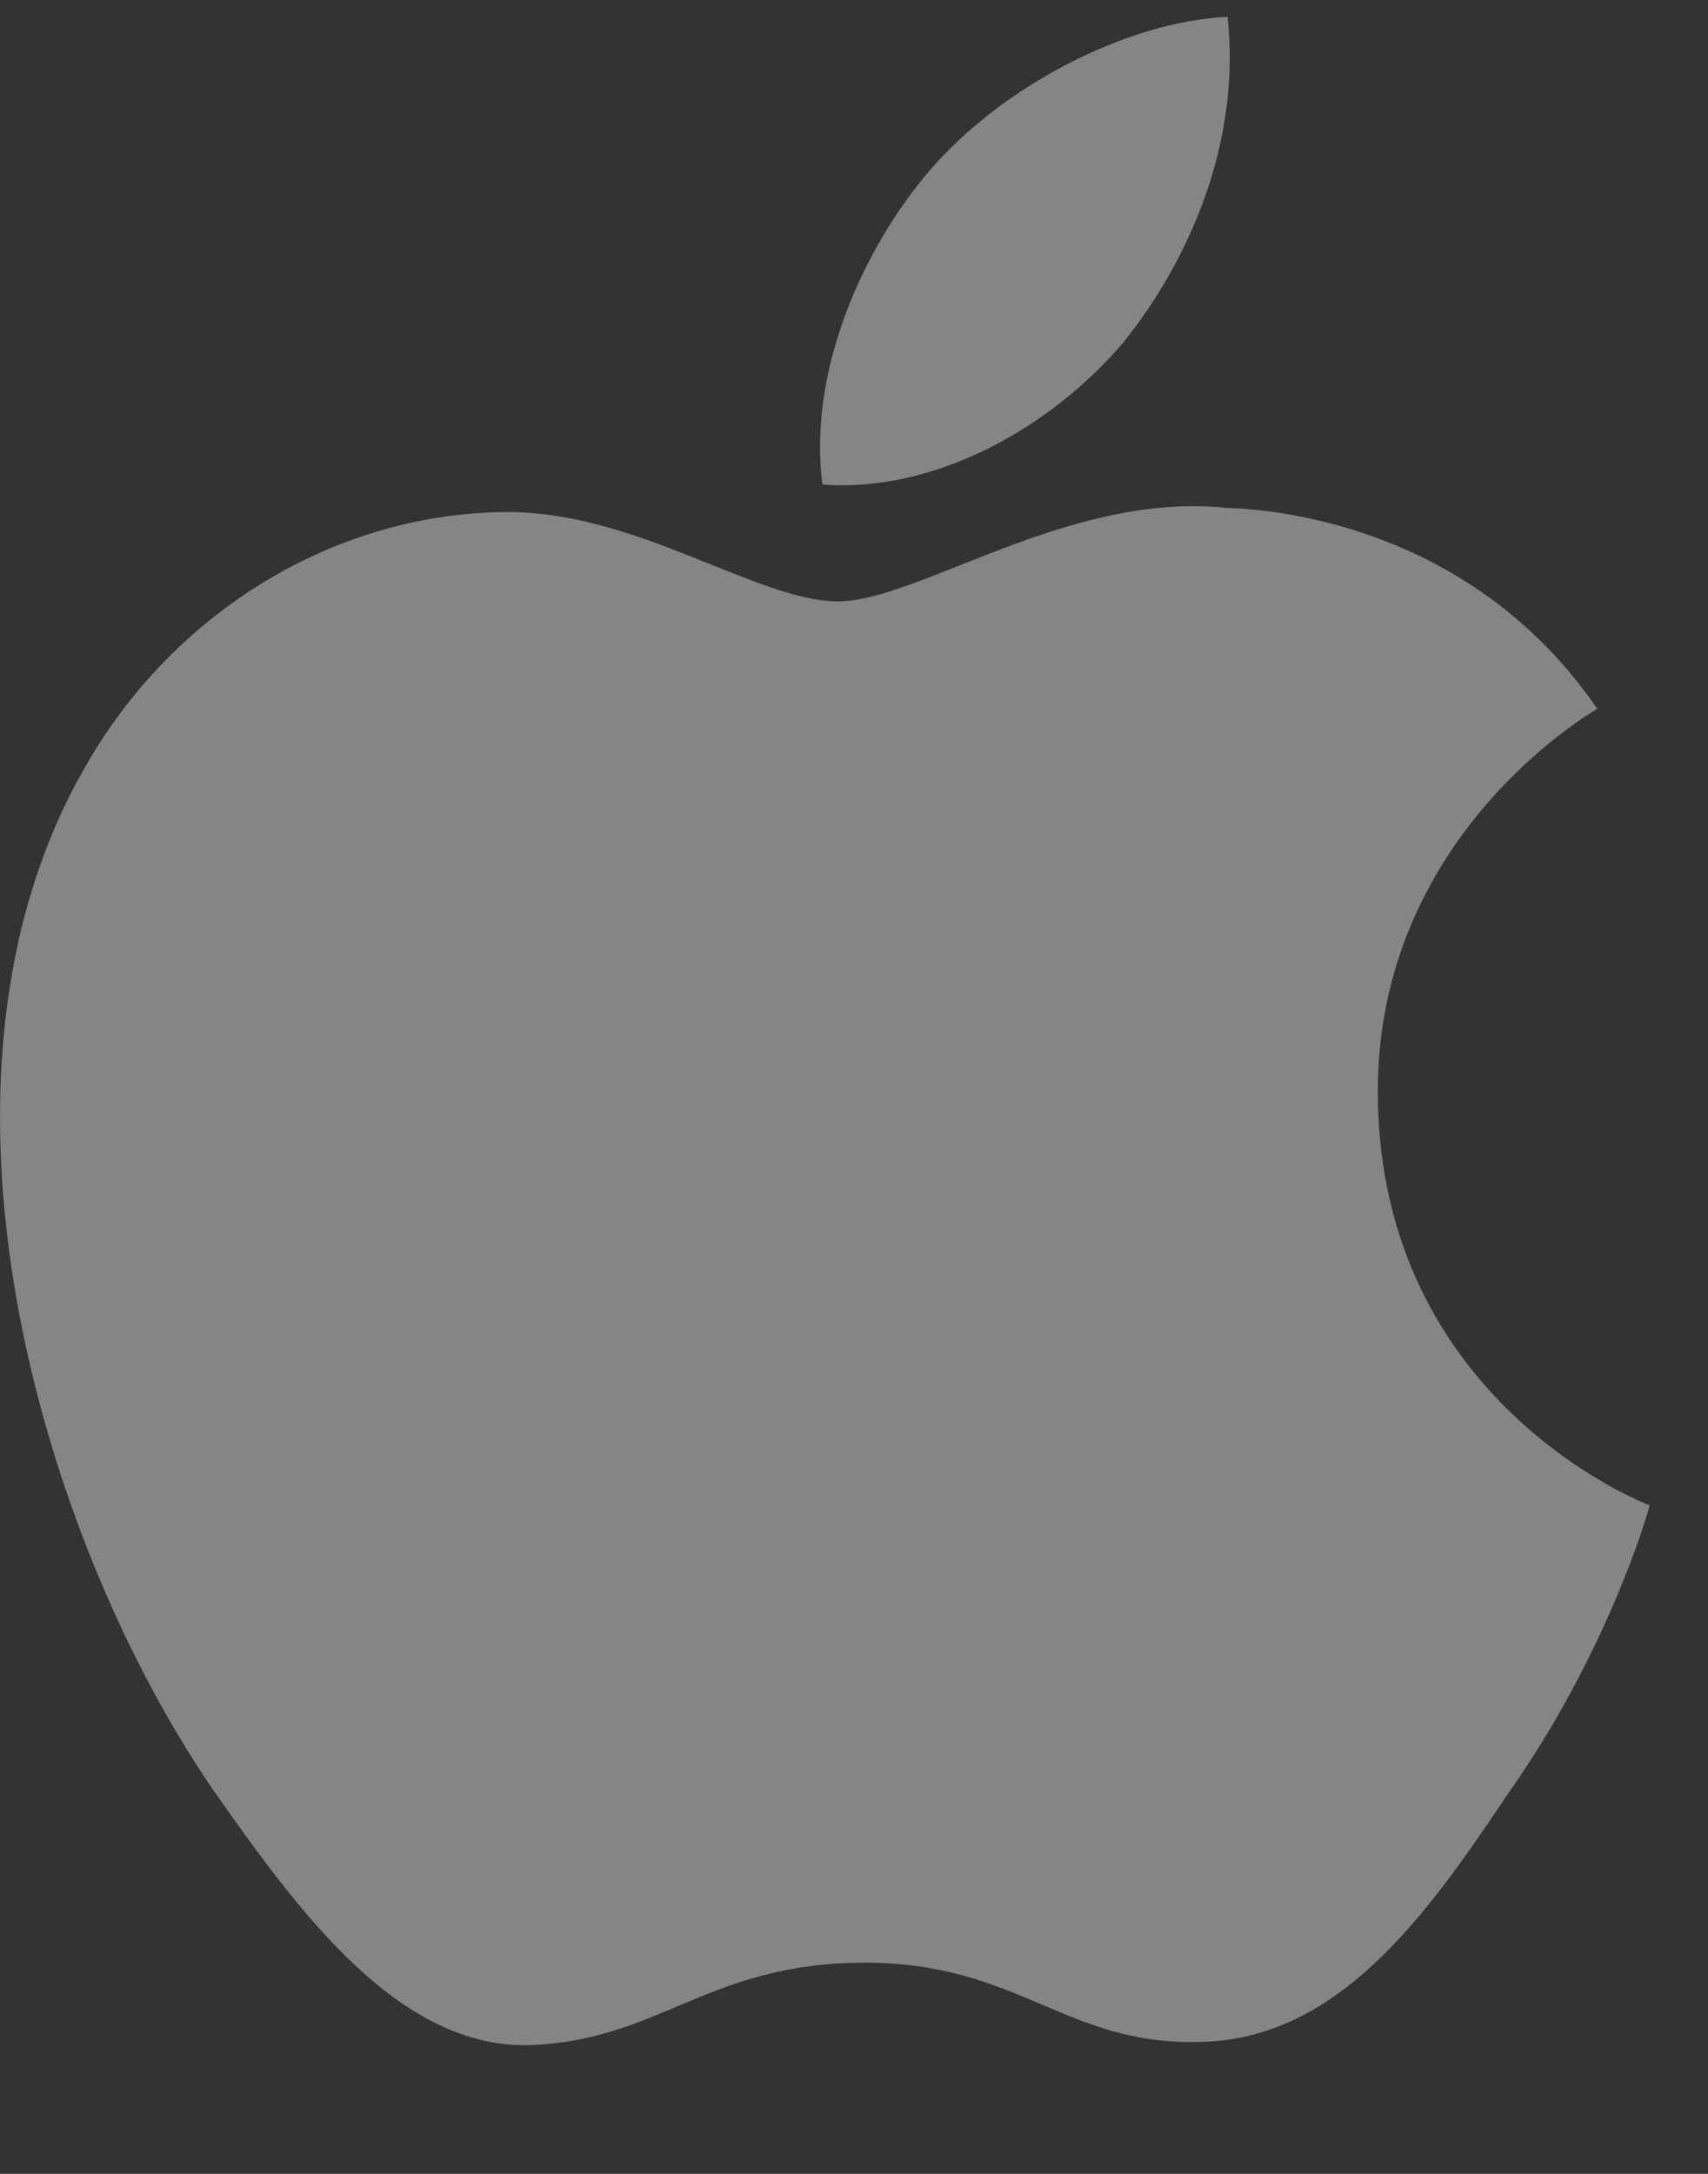
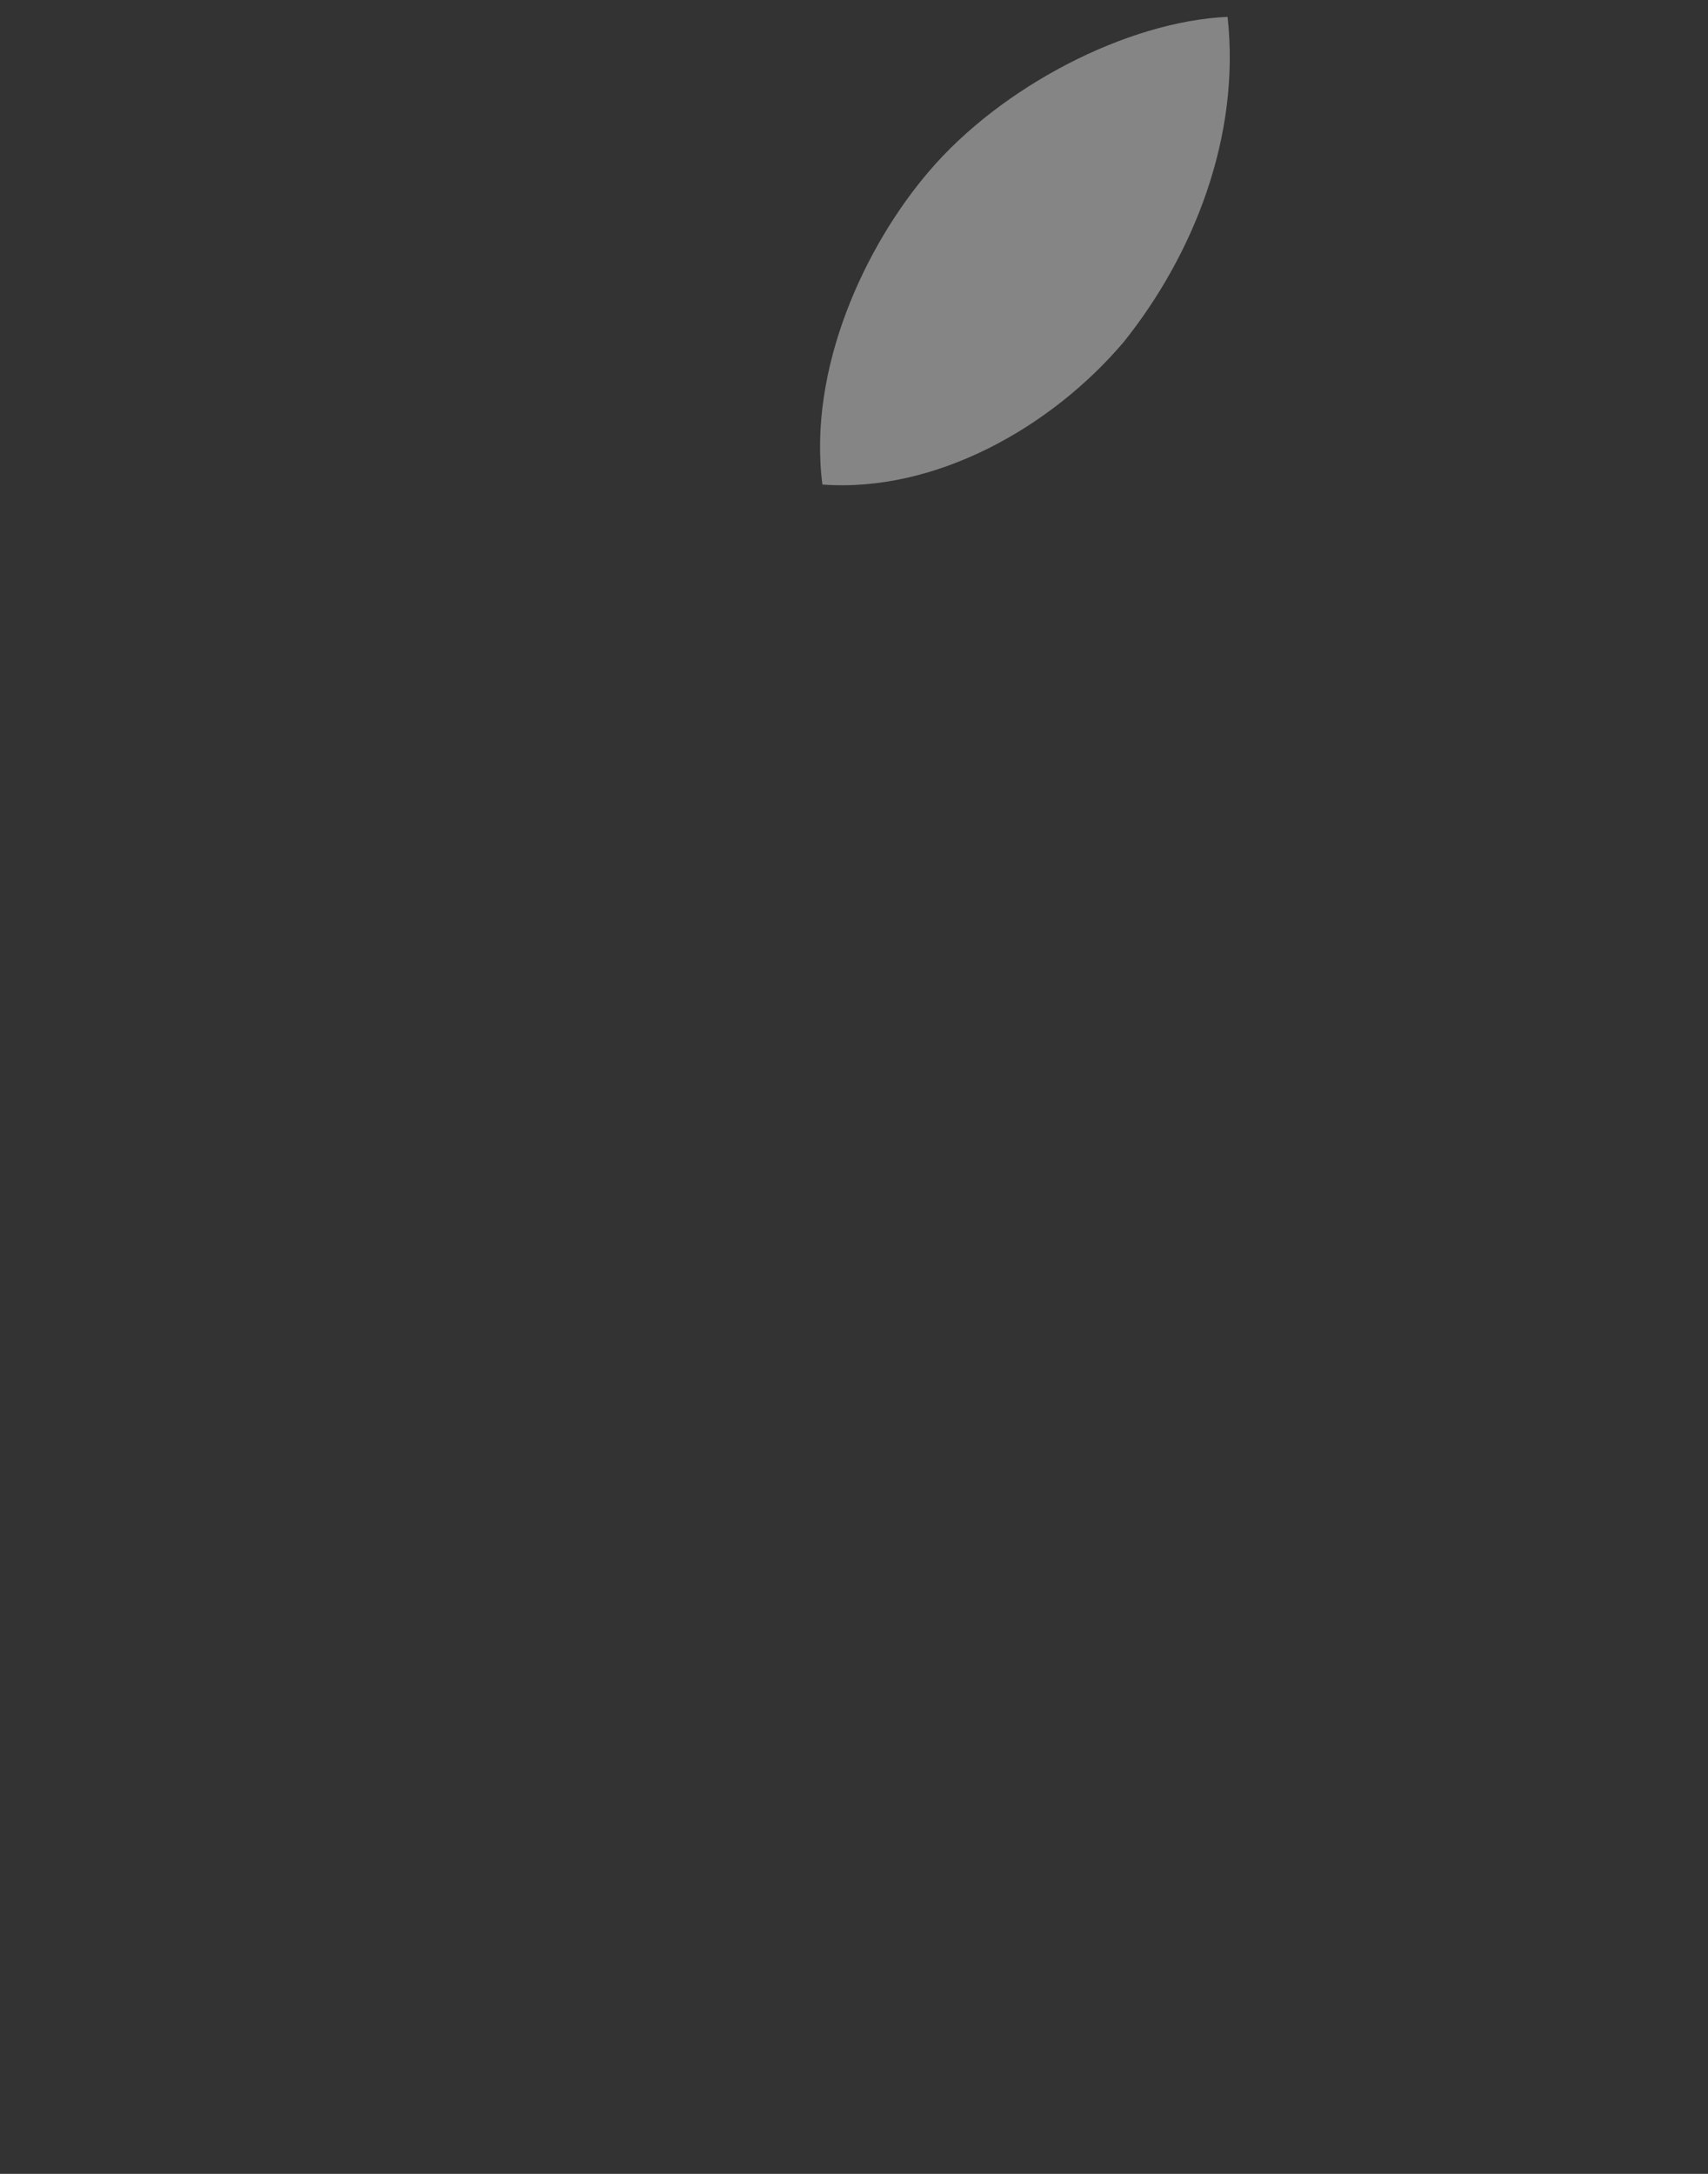
<svg xmlns="http://www.w3.org/2000/svg" width="22" height="28" viewBox="0 0 22 28" fill="none">
  <rect x="0" y="0" width="22" height="28" fill="#333333" stroke="none" />
  <g opacity="0.4">
-     <path d="M17.747 14.111C17.718 10.81 20.449 9.204 20.574 9.13C19.027 6.874 16.63 6.565 15.787 6.541C13.773 6.329 11.82 7.746 10.794 7.746C9.748 7.746 8.168 6.561 6.466 6.596C4.275 6.63 2.226 7.899 1.102 9.869C-1.218 13.886 0.512 19.79 2.734 23.037C3.846 24.628 5.145 26.403 6.846 26.341C8.509 26.272 9.131 25.28 11.138 25.28C13.127 25.28 13.711 26.341 15.445 26.301C17.23 26.272 18.355 24.703 19.427 23.099C20.712 21.276 21.228 19.481 21.248 19.389C21.207 19.374 17.781 18.067 17.747 14.111Z" fill="white" />
    <path d="M14.475 4.404C15.37 3.285 15.982 1.762 15.812 0.217C14.517 0.275 12.897 1.113 11.965 2.208C11.139 3.173 10.402 4.754 10.593 6.241C12.047 6.349 13.541 5.506 14.475 4.404Z" fill="white" />
  </g>
</svg>